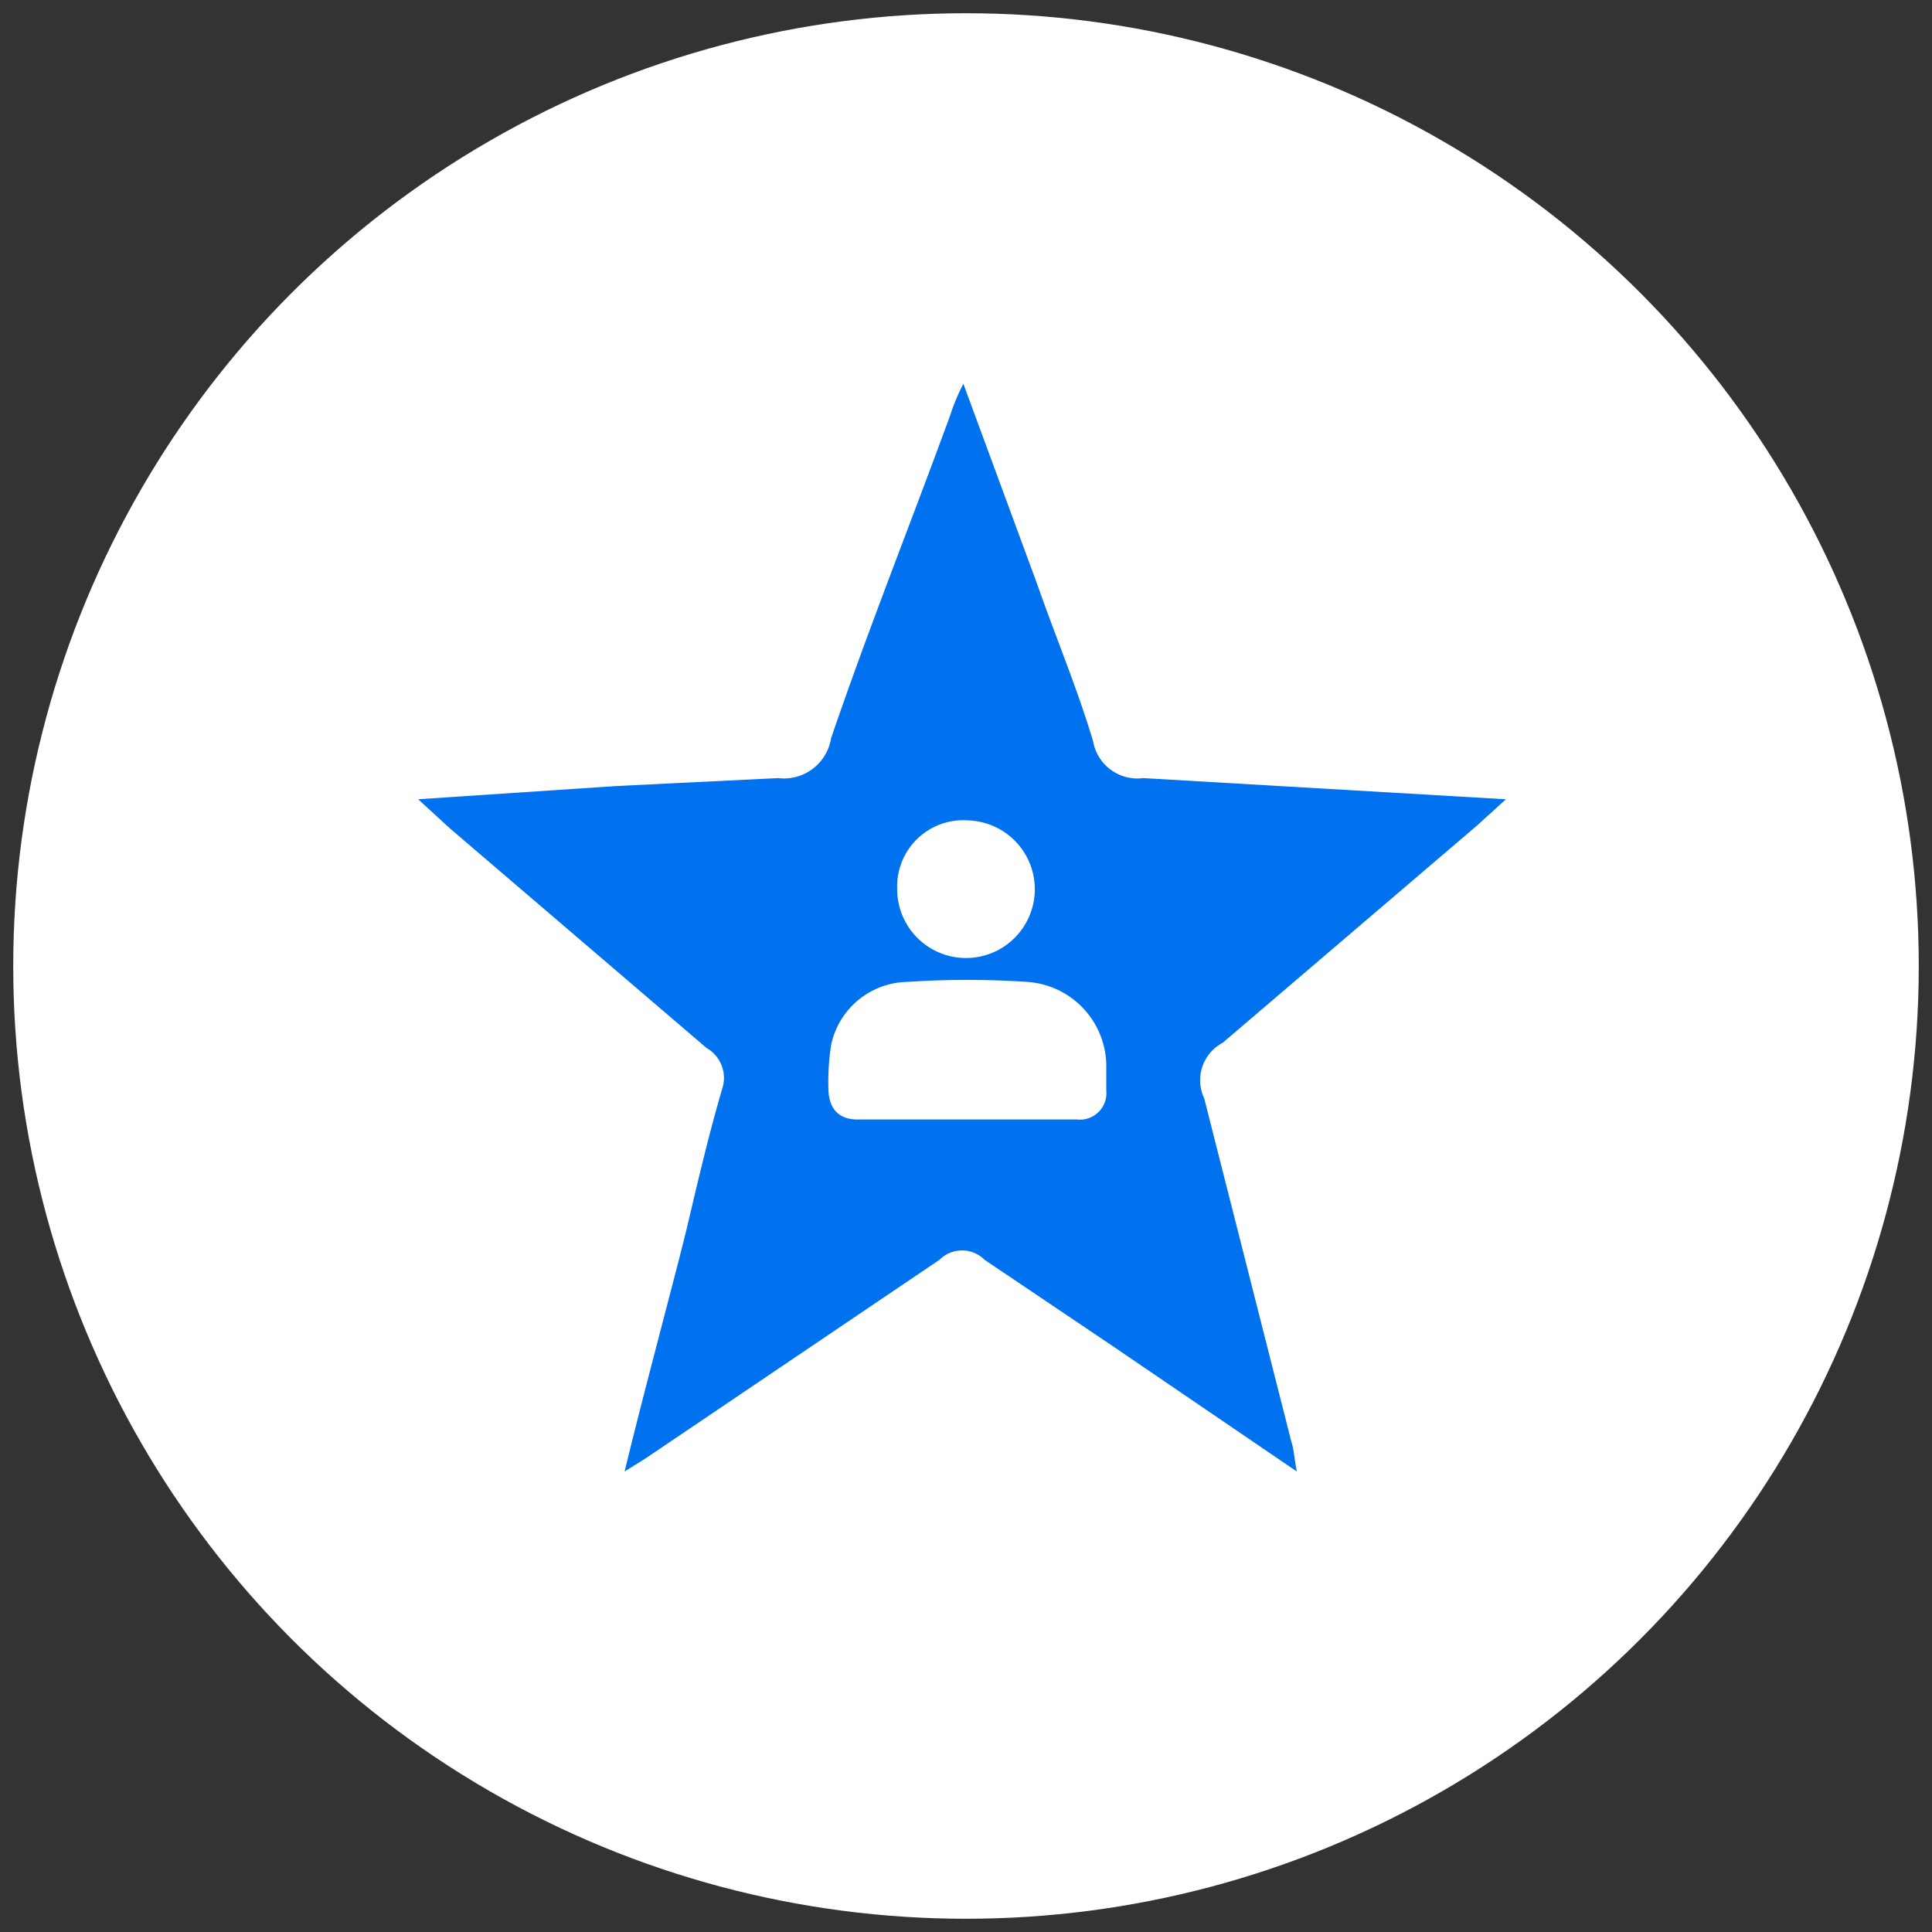
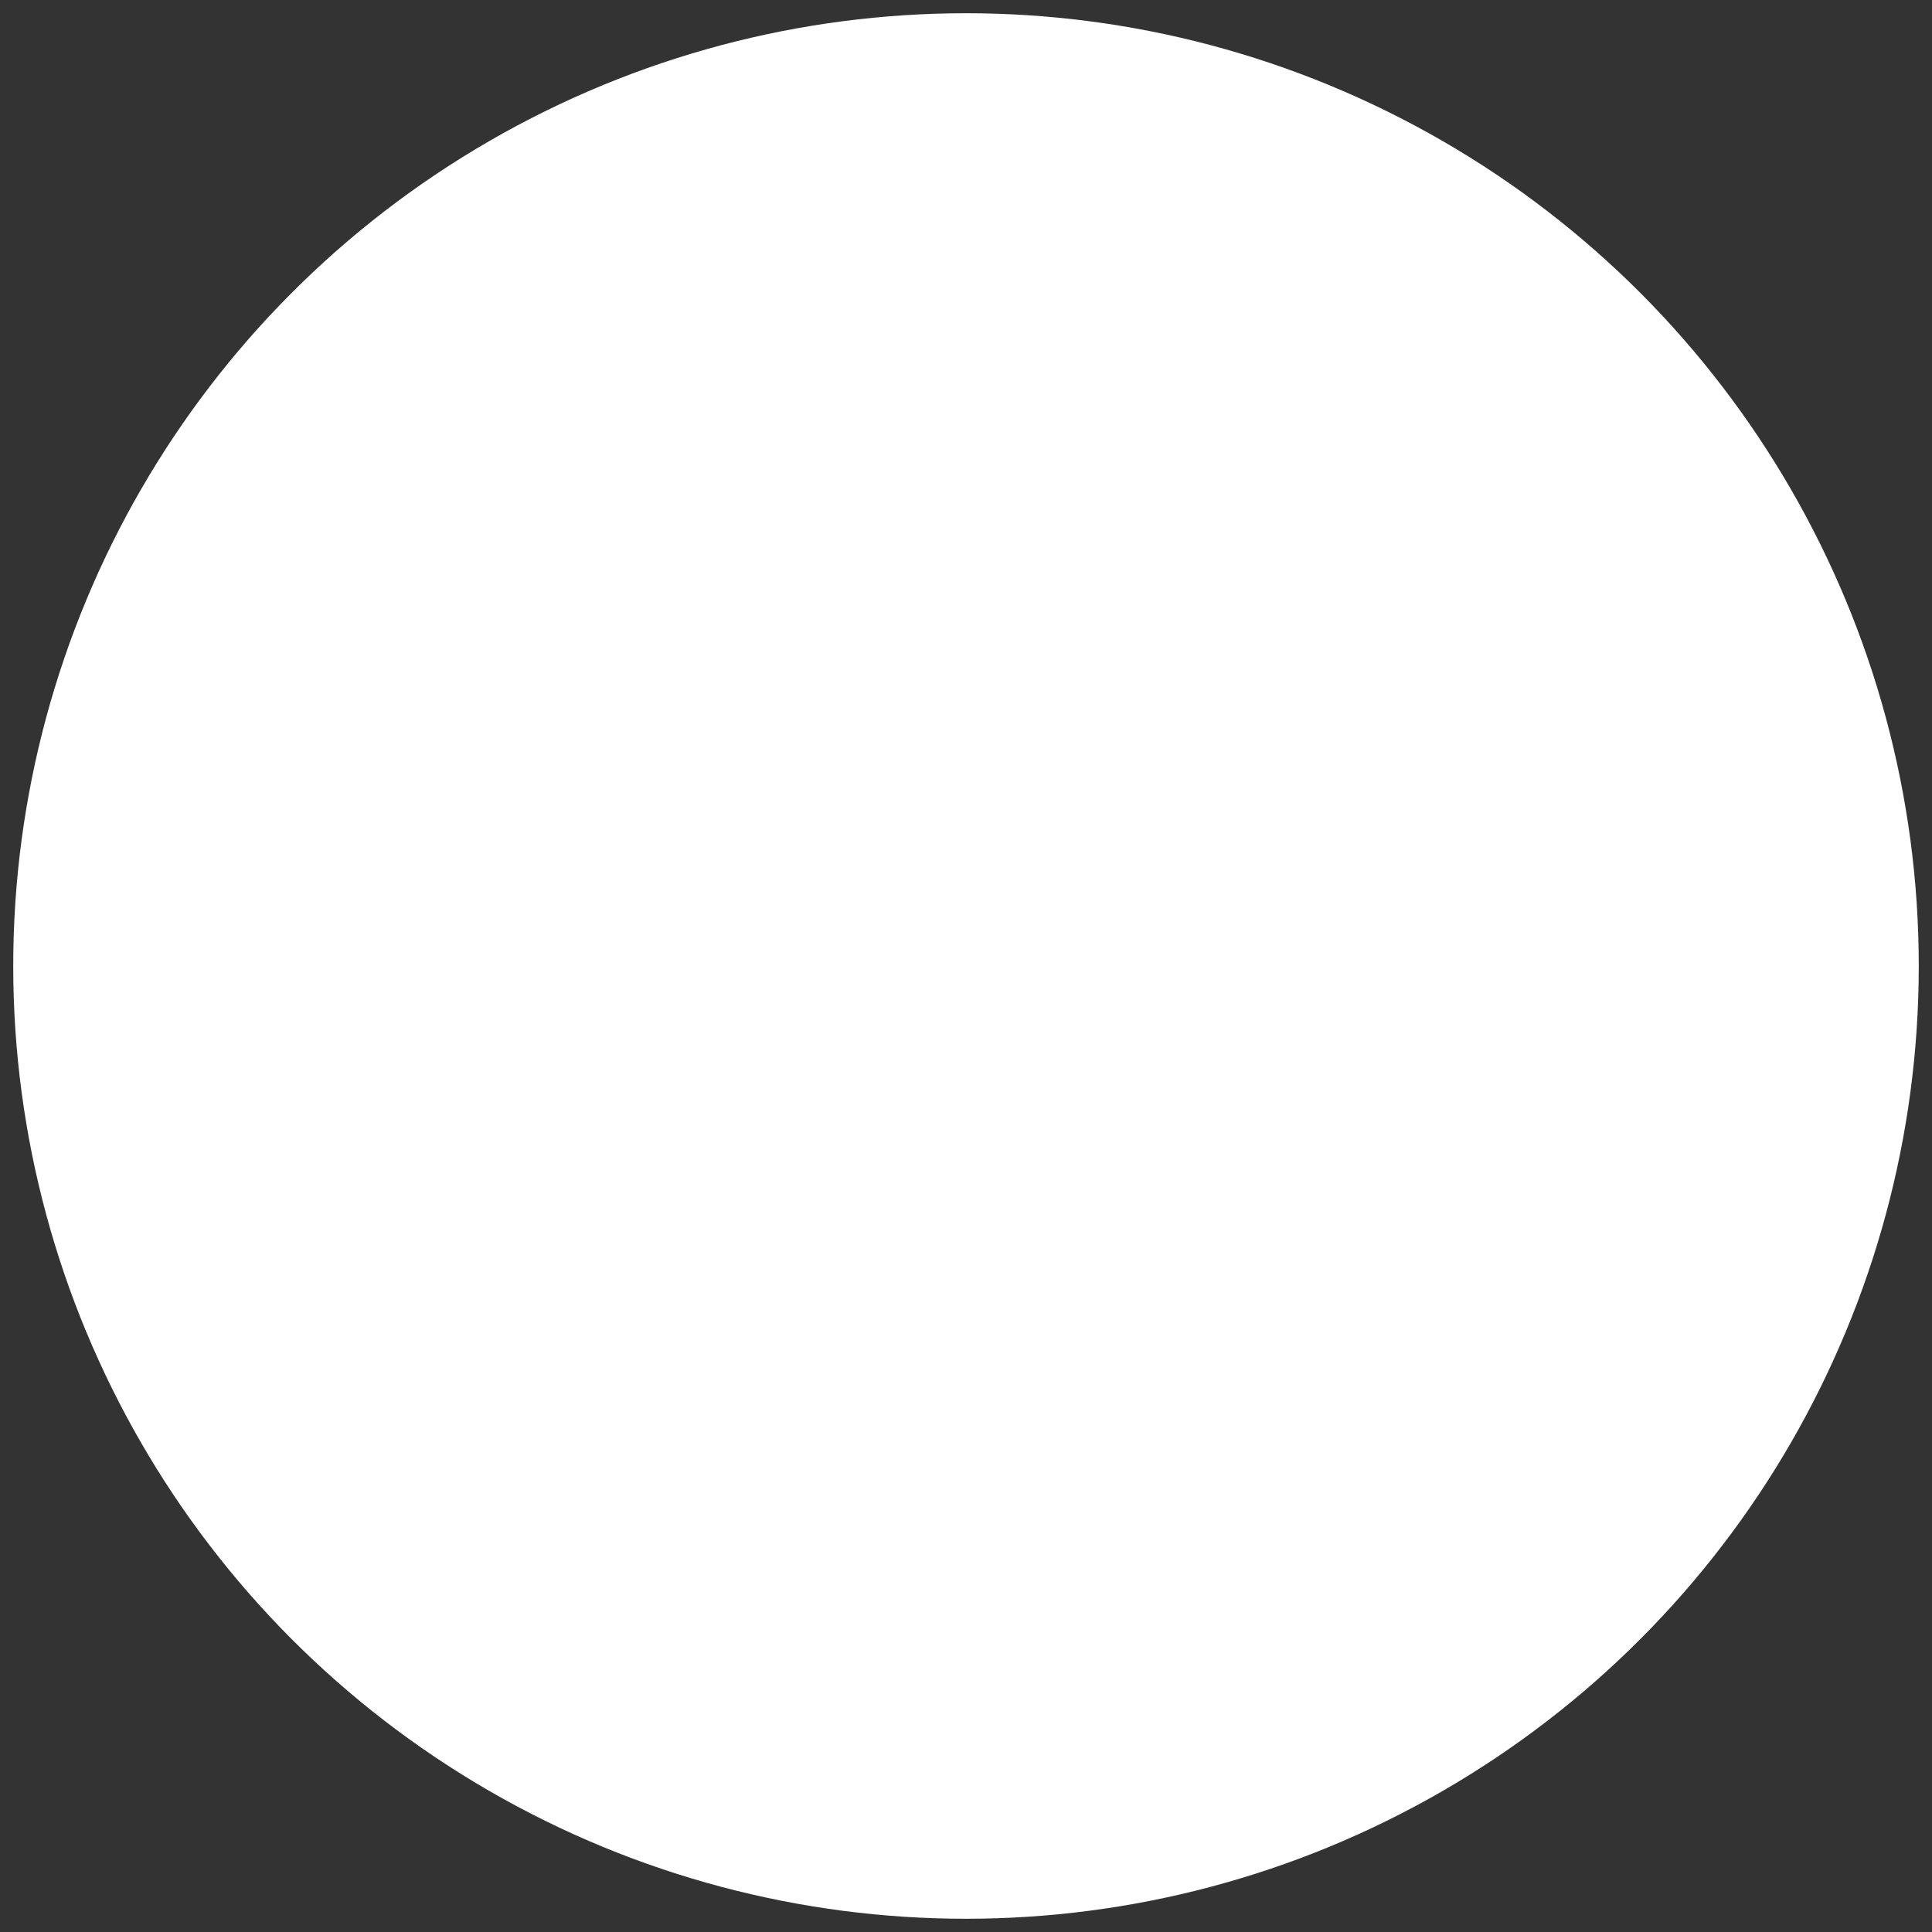
<svg xmlns="http://www.w3.org/2000/svg" viewBox="0 0 73 73">
  <rect x="0" y="0" width="73" height="73" fill="#333333" stroke="none" />
  <circle cx="36.5" cy="36.5" r="36" style="fill:#fff" />
-   <path d="M46.2,39.4l9.6-8.2,1.1-1-13.7-.8A1.7,1.7,0,0,1,41.3,28c-.6-2-1.4-3.9-2.1-5.9l-2.8-7.6a7.8,7.8,0,0,0-.5,1.2c-1.5,4.1-3.1,8.1-4.5,12.2a1.8,1.8,0,0,1-2,1.5l-6.1.3-7.5.5L17,31.3l9.7,8.3a1.3,1.3,0,0,1,.6,1.5c-.5,1.7-.9,3.4-1.3,5.1s-1.6,6.1-2.4,9.4l.8-.5,11.1-7.5a1.2,1.2,0,0,1,1.7,0l4.9,3.3L49,55.6c-.1-.5-.1-.8-.2-1.1l-3.3-13A1.6,1.6,0,0,1,46.2,39.4ZM36.6,31a2.6,2.6,0,1,1-2.7,2.6A2.5,2.5,0,0,1,36.6,31Zm4.1,11.3H32.4c-.7,0-1.1-.4-1.1-1.2a9.2,9.2,0,0,1,.1-1.6,3,3,0,0,1,2.9-2.4,33.8,33.8,0,0,1,4.5,0,3.2,3.2,0,0,1,3,3.1v1A1,1,0,0,1,40.7,42.3Z" style="fill:#0071ef" />
</svg>